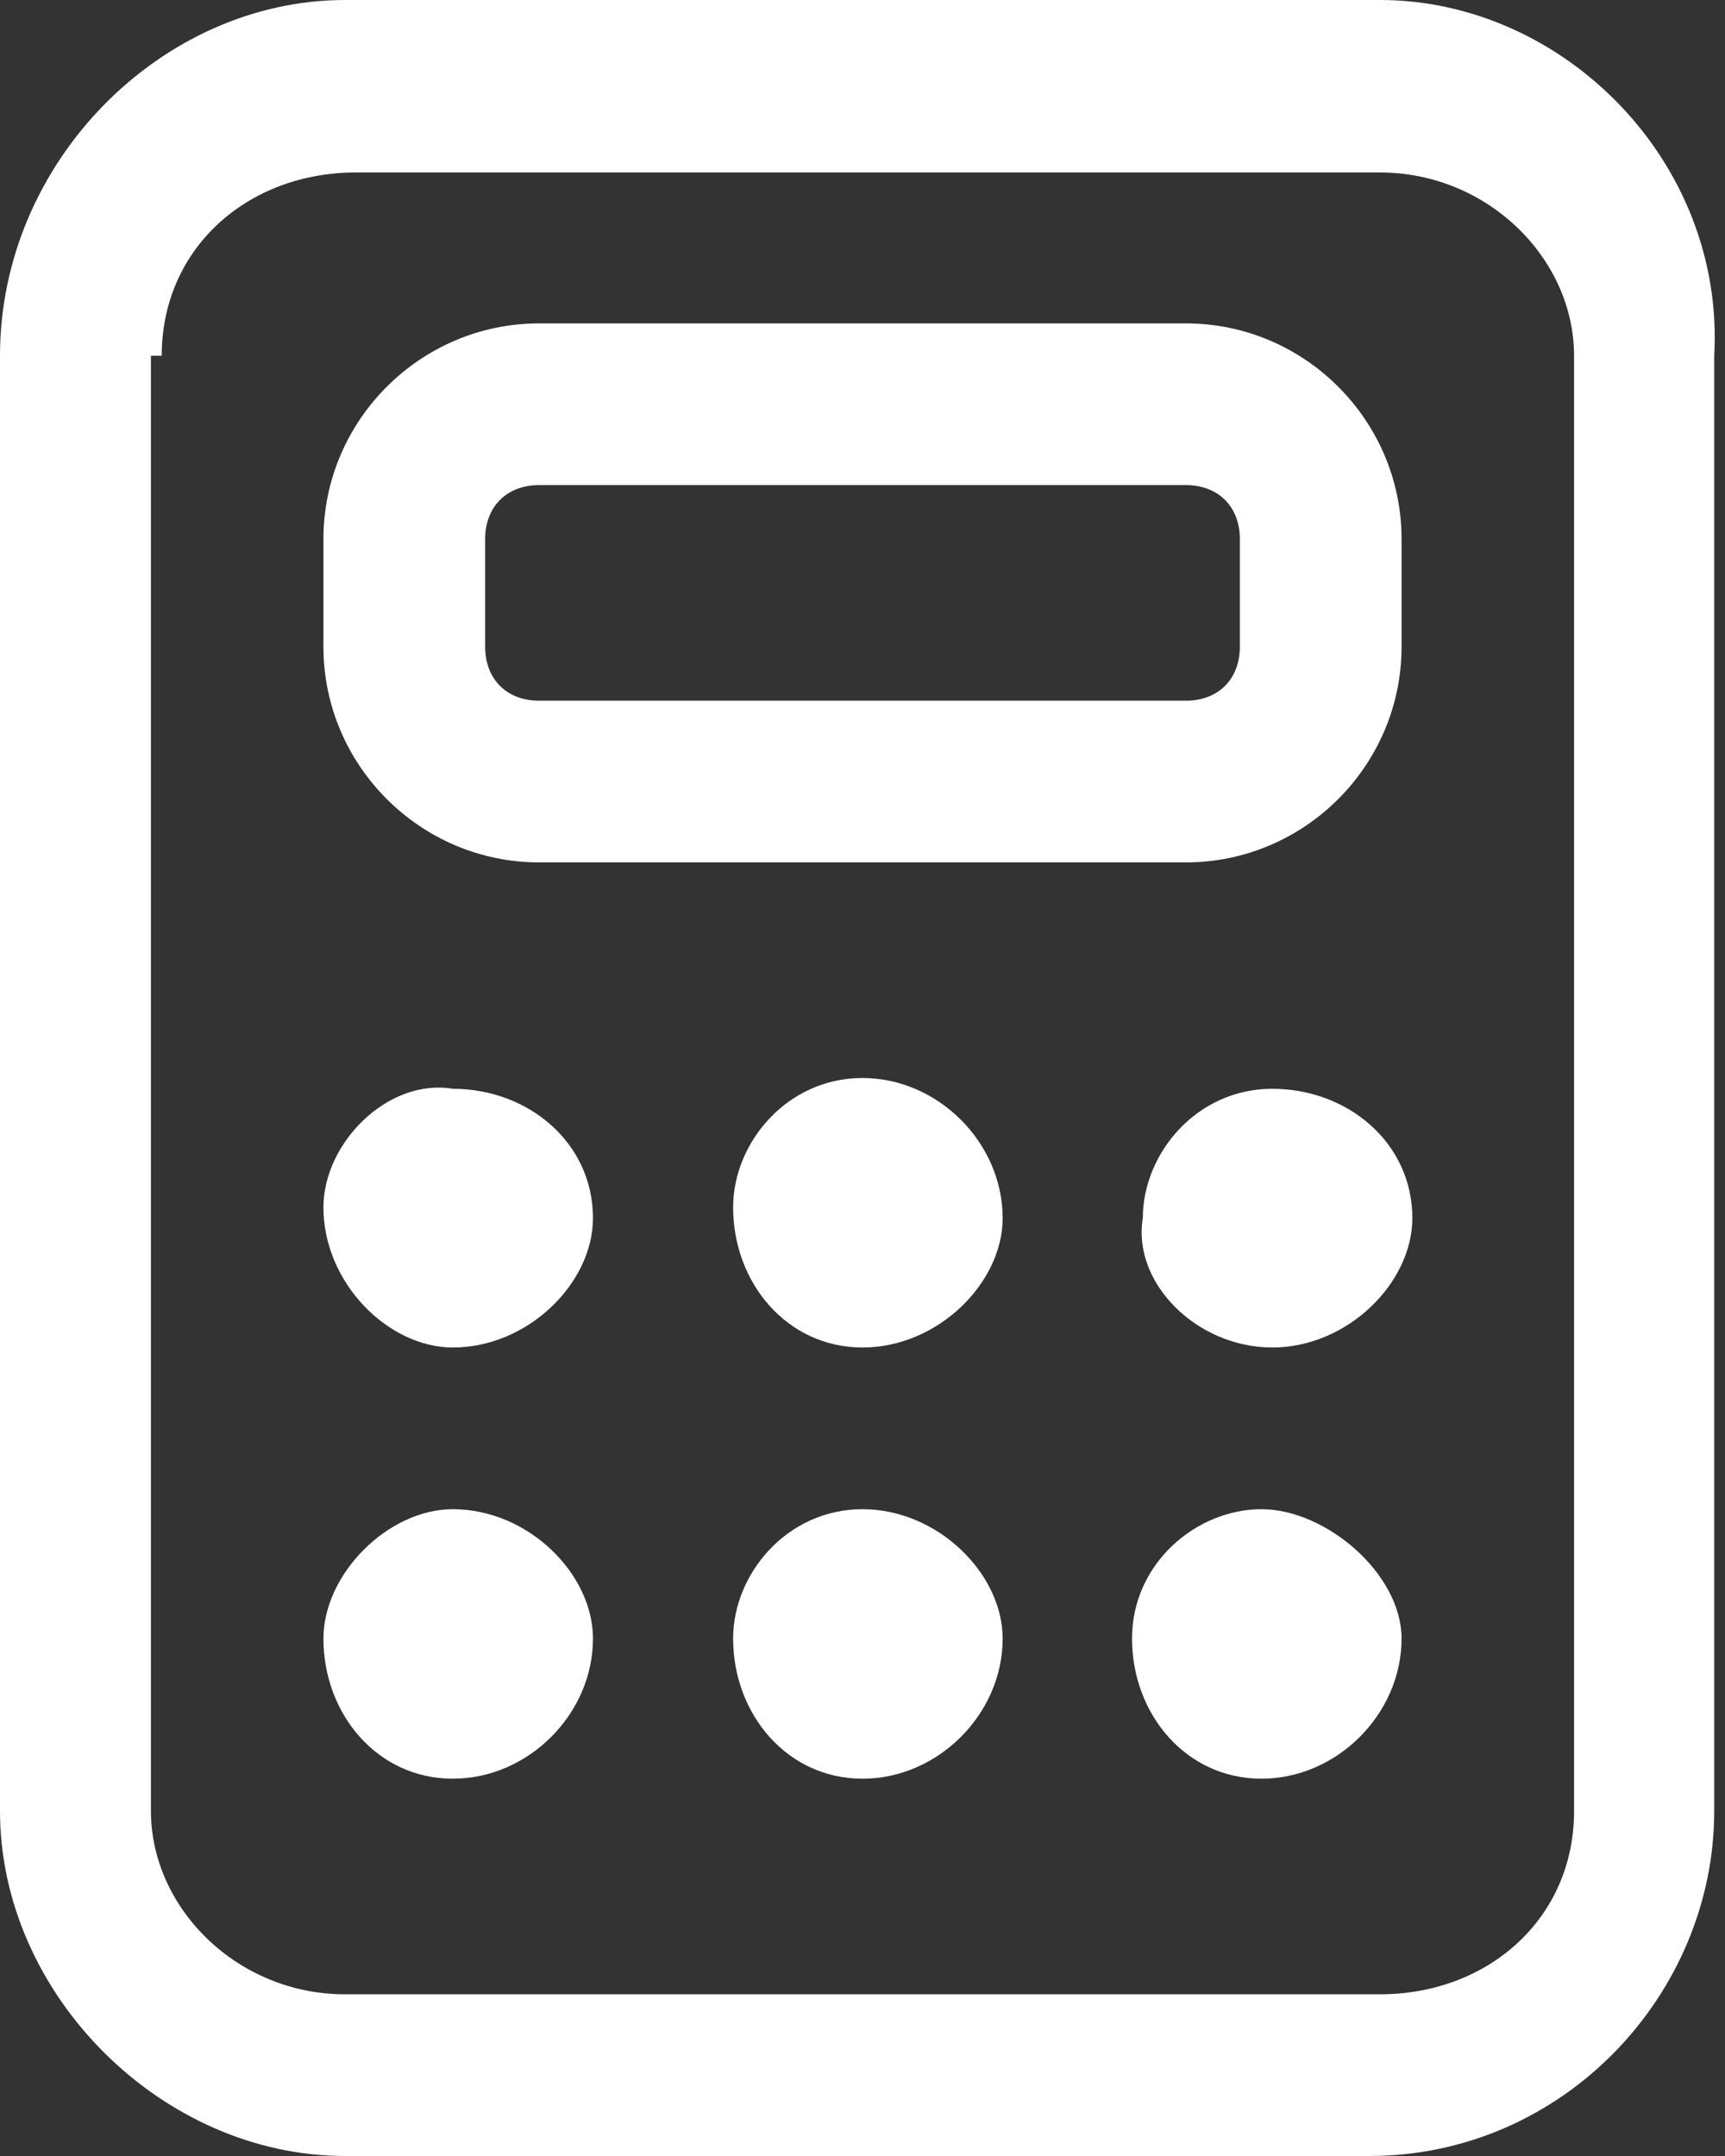
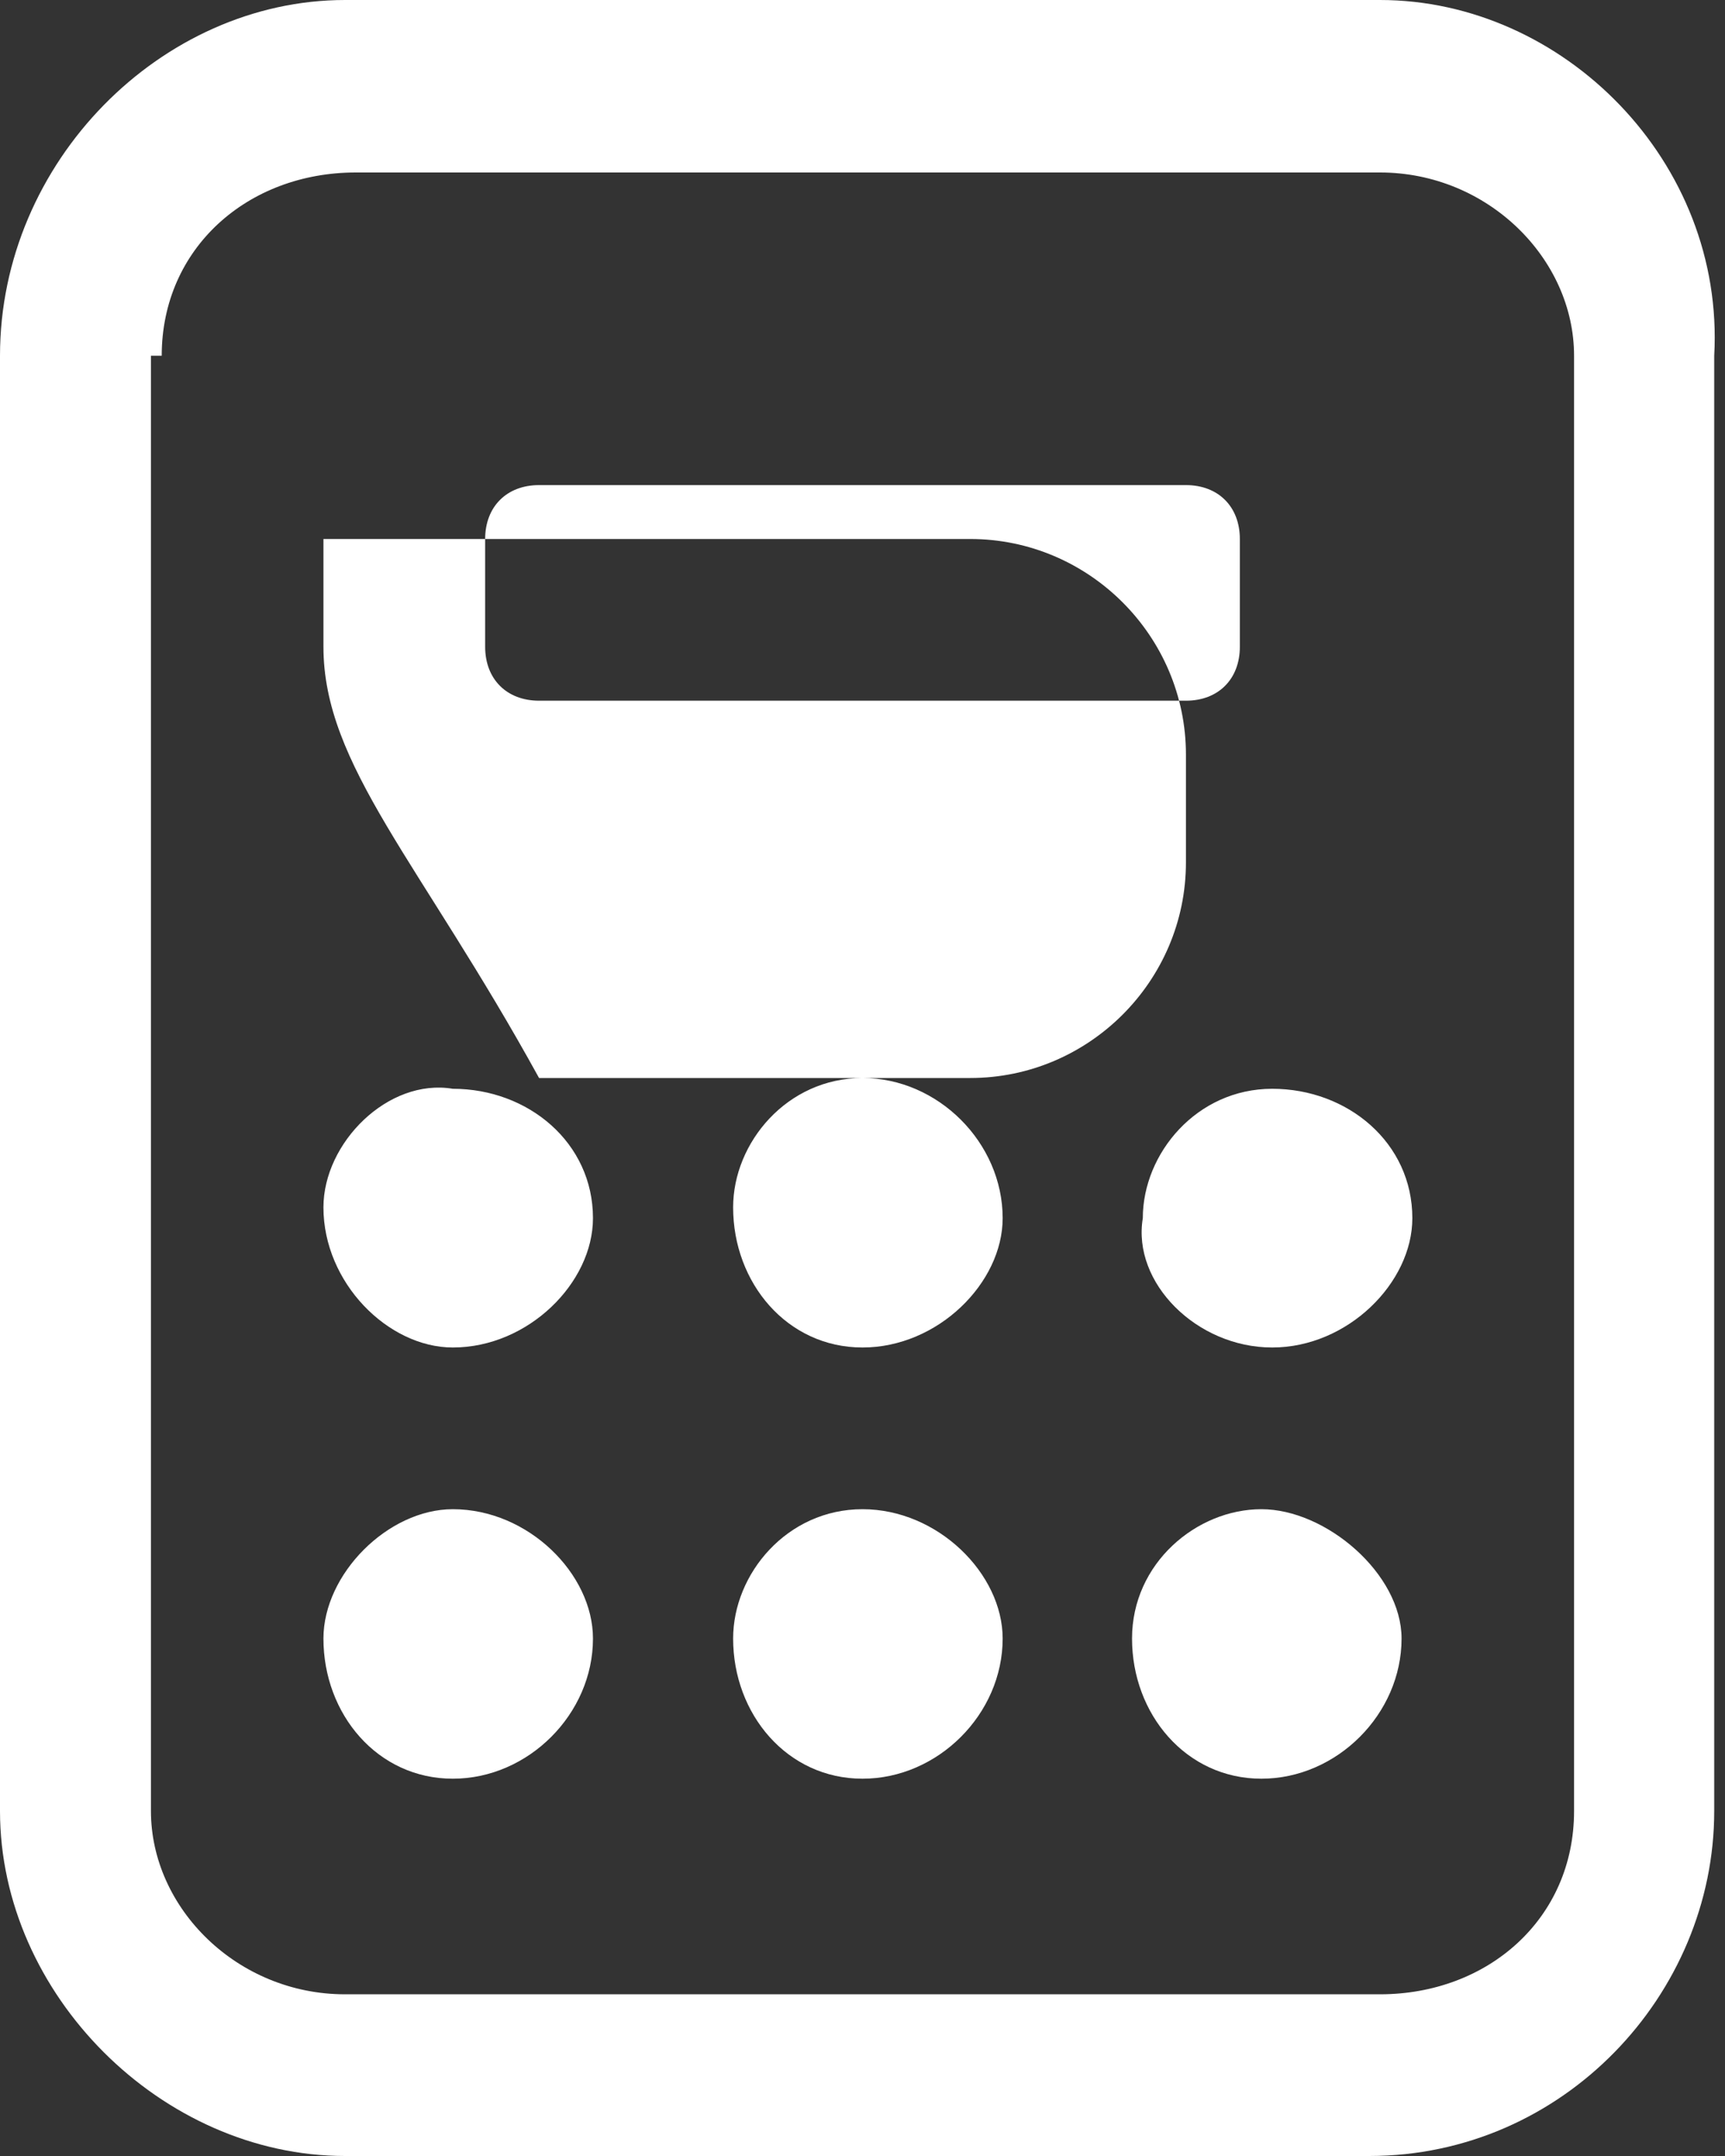
<svg xmlns="http://www.w3.org/2000/svg" id="Слой_1" x="0px" y="0px" viewBox="0 0 16 20" style="enable-background:new 0 0 16 20;" xml:space="preserve">
  <rect x="0" y="0" width="16" height="20" fill="#333333" stroke="none" />
  <style type="text/css"> .st0{fill:#FFFFFF;} </style>
-   <path class="st0" d="M3,5c0-1.1,0.9-2,2-2h6c1.1,0,2,0.9,2,2v1c0,1.1-0.9,2-2,2H5C3.9,8,3,7.1,3,6V5z M5,4.5C4.7,4.5,4.5,4.7,4.5,5 v1c0,0.3,0.2,0.5,0.5,0.5h6c0.3,0,0.5-0.2,0.5-0.5V5c0-0.3-0.2-0.5-0.5-0.5H5z M4.2,12.5c0.7,0,1.3-0.6,1.3-1.2 c0-0.7-0.6-1.2-1.3-1.2C3.6,10,3,10.6,3,11.2C3,11.9,3.6,12.5,4.2,12.5z M5.5,15.2c0,0.7-0.6,1.3-1.3,1.3c-0.7,0-1.2-0.6-1.2-1.3 C3,14.6,3.6,14,4.2,14C4.9,14,5.5,14.6,5.5,15.2z M11.8,12.5c0.7,0,1.3-0.6,1.3-1.2c0-0.7-0.6-1.2-1.3-1.2s-1.2,0.6-1.2,1.2 C10.5,11.9,11.1,12.5,11.8,12.5z M13,15.2c0,0.7-0.6,1.3-1.3,1.3s-1.2-0.6-1.2-1.3c0-0.7,0.6-1.2,1.2-1.2S13,14.6,13,15.2z M8,12.5 c0.7,0,1.3-0.6,1.3-1.2C9.3,10.6,8.7,10,8,10s-1.2,0.6-1.2,1.2C6.8,11.9,7.3,12.5,8,12.5z M9.3,15.2c0,0.7-0.6,1.3-1.3,1.3 s-1.2-0.6-1.2-1.3C6.8,14.6,7.3,14,8,14S9.3,14.6,9.3,15.2z M3.2,0C1.5,0,0,1.5,0,3.3v13.5C0,18.5,1.5,20,3.2,20h9.5 c1.8,0,3.2-1.5,3.2-3.2V3.3C16,1.5,14.5,0,12.8,0H3.2z M1.5,3.3c0-1,0.8-1.7,1.8-1.7h9.5c1,0,1.8,0.8,1.8,1.7v13.5 c0,1-0.8,1.7-1.8,1.7H3.2c-1,0-1.8-0.8-1.8-1.7V3.3z" />
+   <path class="st0" d="M3,5h6c1.1,0,2,0.9,2,2v1c0,1.1-0.9,2-2,2H5C3.9,8,3,7.1,3,6V5z M5,4.5C4.7,4.5,4.5,4.7,4.5,5 v1c0,0.3,0.2,0.5,0.5,0.5h6c0.3,0,0.5-0.2,0.5-0.5V5c0-0.3-0.2-0.5-0.5-0.5H5z M4.2,12.5c0.7,0,1.3-0.6,1.3-1.2 c0-0.7-0.6-1.2-1.3-1.2C3.6,10,3,10.6,3,11.2C3,11.9,3.6,12.5,4.2,12.5z M5.5,15.2c0,0.7-0.6,1.3-1.3,1.3c-0.7,0-1.2-0.6-1.2-1.3 C3,14.6,3.6,14,4.2,14C4.9,14,5.5,14.6,5.5,15.2z M11.8,12.5c0.7,0,1.3-0.6,1.3-1.2c0-0.7-0.6-1.2-1.3-1.2s-1.2,0.6-1.2,1.2 C10.5,11.9,11.1,12.5,11.8,12.5z M13,15.2c0,0.7-0.6,1.3-1.3,1.3s-1.2-0.6-1.2-1.3c0-0.7,0.6-1.2,1.2-1.2S13,14.6,13,15.2z M8,12.5 c0.7,0,1.3-0.6,1.3-1.2C9.3,10.6,8.7,10,8,10s-1.2,0.6-1.2,1.2C6.8,11.9,7.3,12.5,8,12.5z M9.3,15.2c0,0.7-0.6,1.3-1.3,1.3 s-1.2-0.6-1.2-1.3C6.8,14.6,7.3,14,8,14S9.3,14.6,9.3,15.2z M3.2,0C1.5,0,0,1.5,0,3.3v13.5C0,18.5,1.5,20,3.2,20h9.5 c1.8,0,3.2-1.5,3.2-3.2V3.3C16,1.5,14.5,0,12.8,0H3.2z M1.5,3.3c0-1,0.8-1.7,1.8-1.7h9.5c1,0,1.8,0.8,1.8,1.7v13.5 c0,1-0.8,1.7-1.8,1.7H3.2c-1,0-1.8-0.8-1.8-1.7V3.3z" />
</svg>